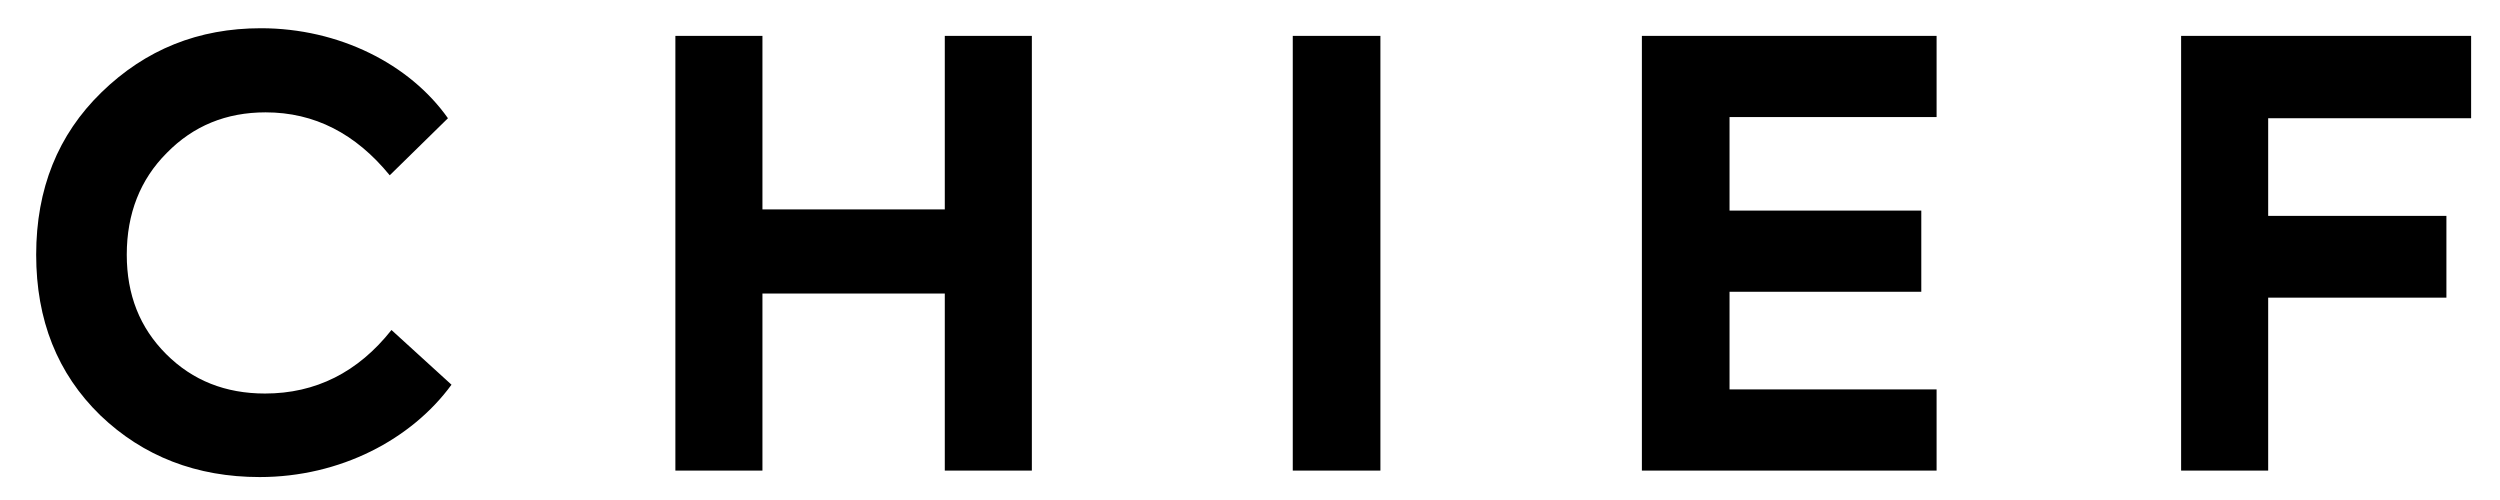
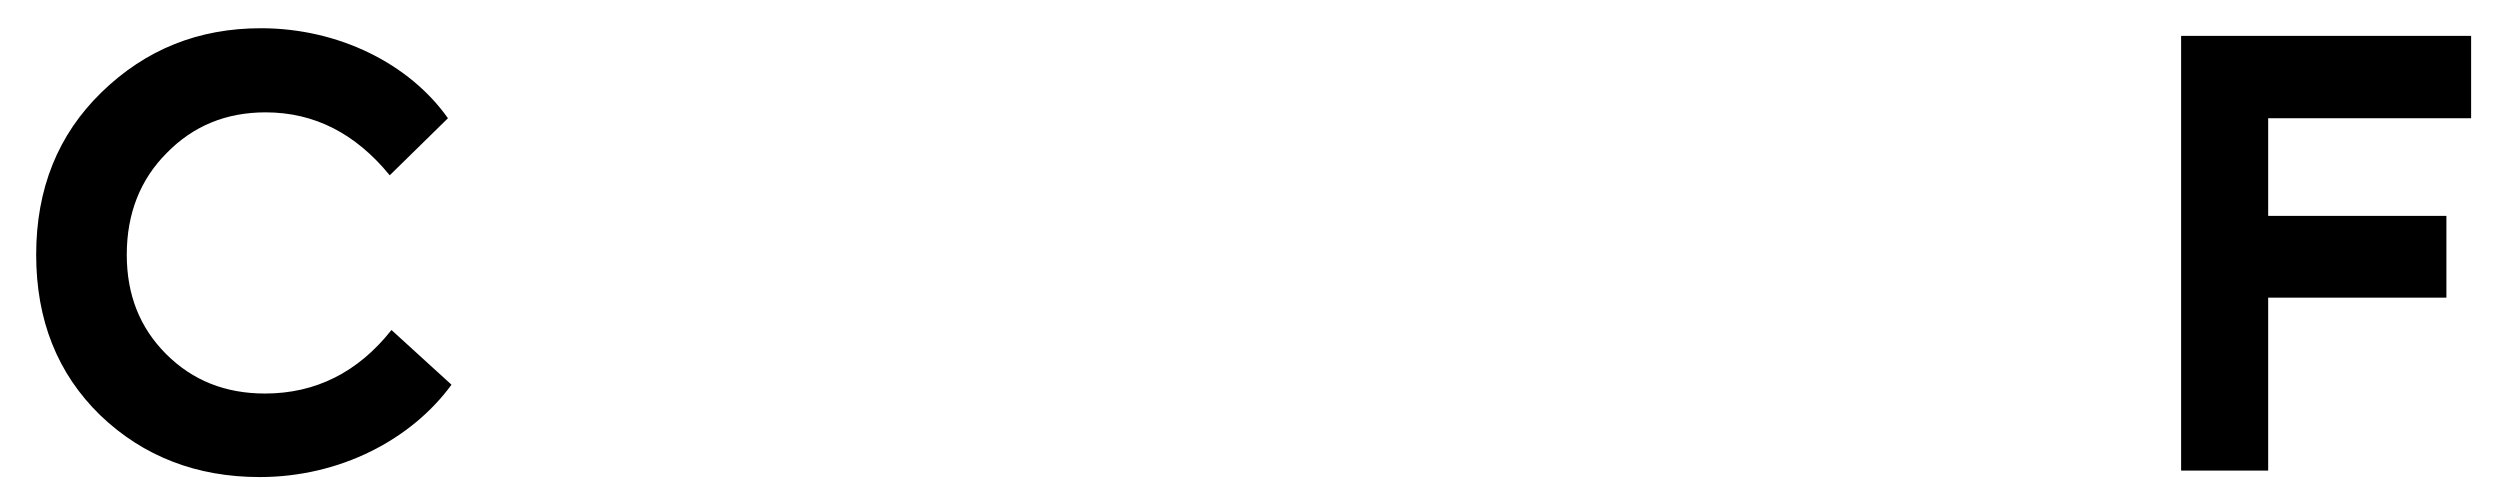
<svg xmlns="http://www.w3.org/2000/svg" width="85" height="17" viewBox="0 0 85 17" fill="none">
  <path d="M8.83 16.22C6.69 16.22 4.87 15.52 3.41 14.12C1.95 12.7 1.23 10.88 1.23 8.66C1.23 6.42 1.97 4.58 3.45 3.14C4.95 1.68 6.75 0.96 8.87 0.96C11.53 0.96 13.931 2.18 15.23 4.02L13.251 5.96C12.091 4.54 10.691 3.82 9.03 3.82C7.69 3.82 6.57 4.28 5.67 5.2C4.77 6.1 4.31 7.26 4.31 8.66C4.31 10.02 4.75 11.14 5.65 12.04C6.55 12.94 7.67 13.38 9.01 13.38C10.73 13.38 12.171 12.66 13.31 11.22L15.351 13.08C13.991 14.94 11.57 16.22 8.83 16.22Z" fill="black" />
-   <path d="M25.923 16H22.963V1.22H25.923V7.12H32.123V1.22H35.083V16H32.123V9.98H25.923V16Z" fill="black" />
-   <path d="M43.954 16V1.22H46.934V16H43.954Z" fill="black" />
-   <path d="M65.844 16H55.824V1.22H65.844V3.98H58.804V7.16H65.324V9.92H58.804V13.24H65.844V16Z" fill="black" />
  <path d="M77.118 16H74.158V1.22H84.018V4.02H77.118V7.34H83.178V10.12H77.118V16Z" fill="black" />
</svg>